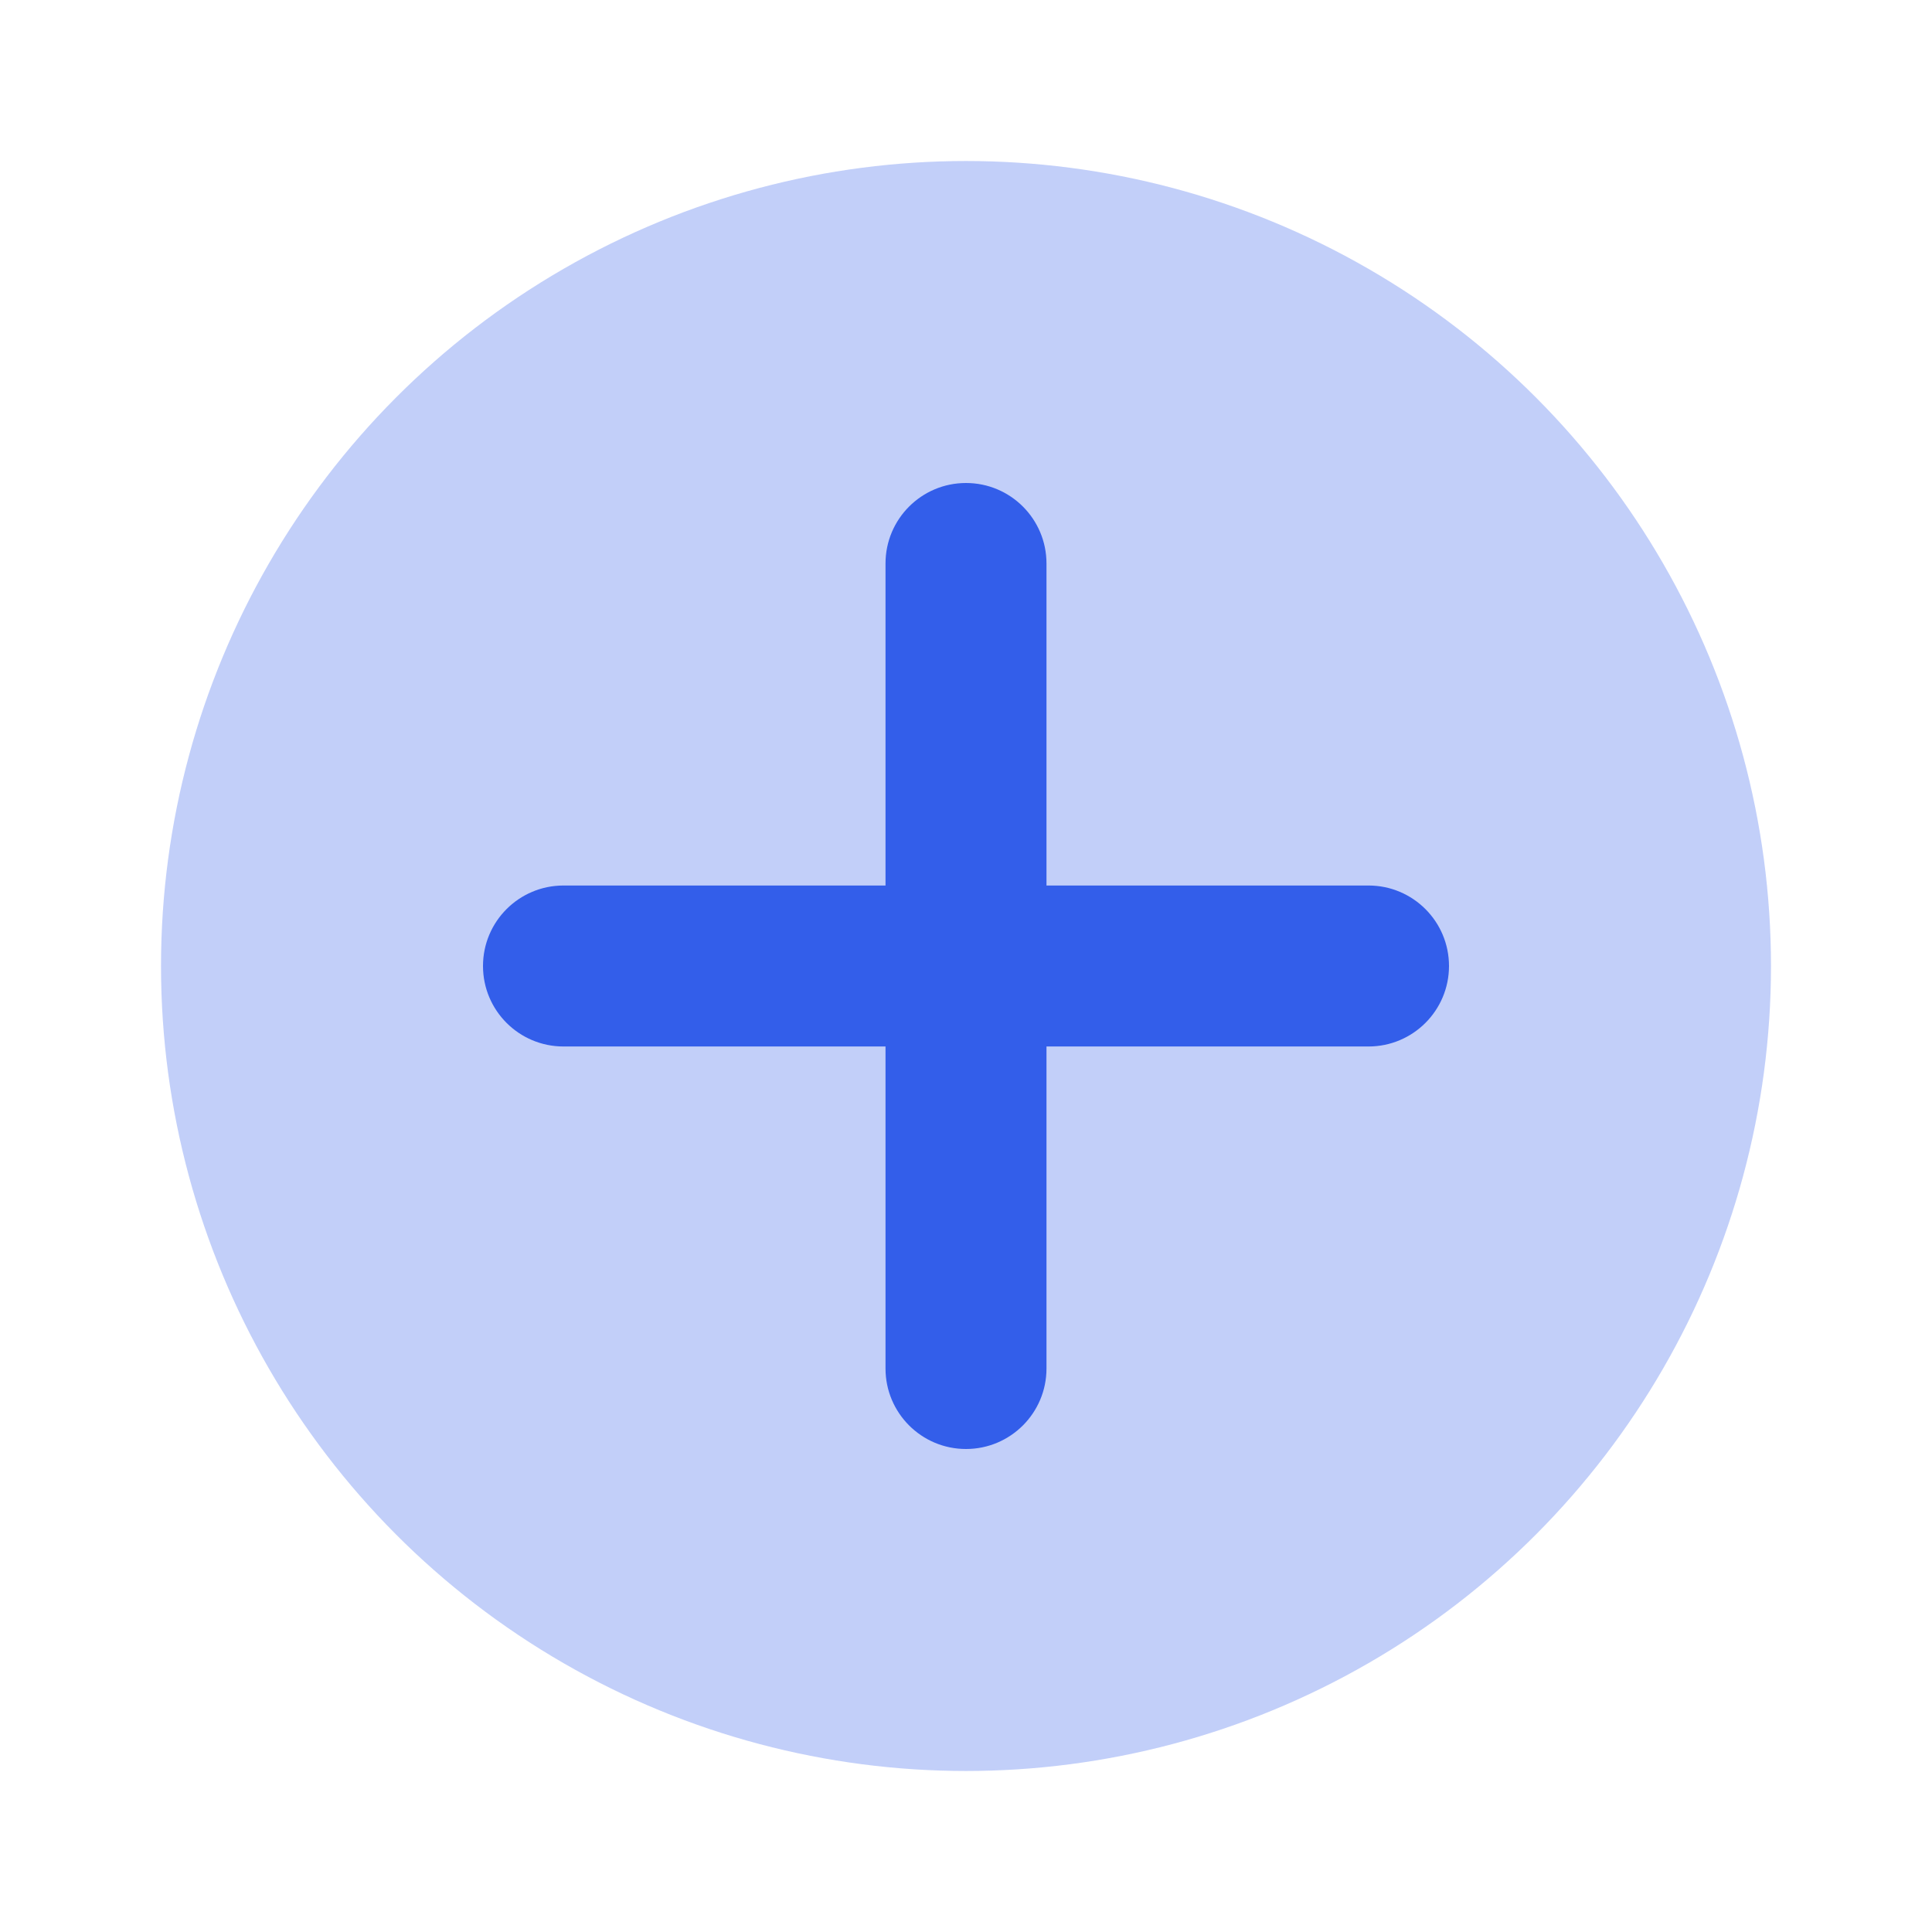
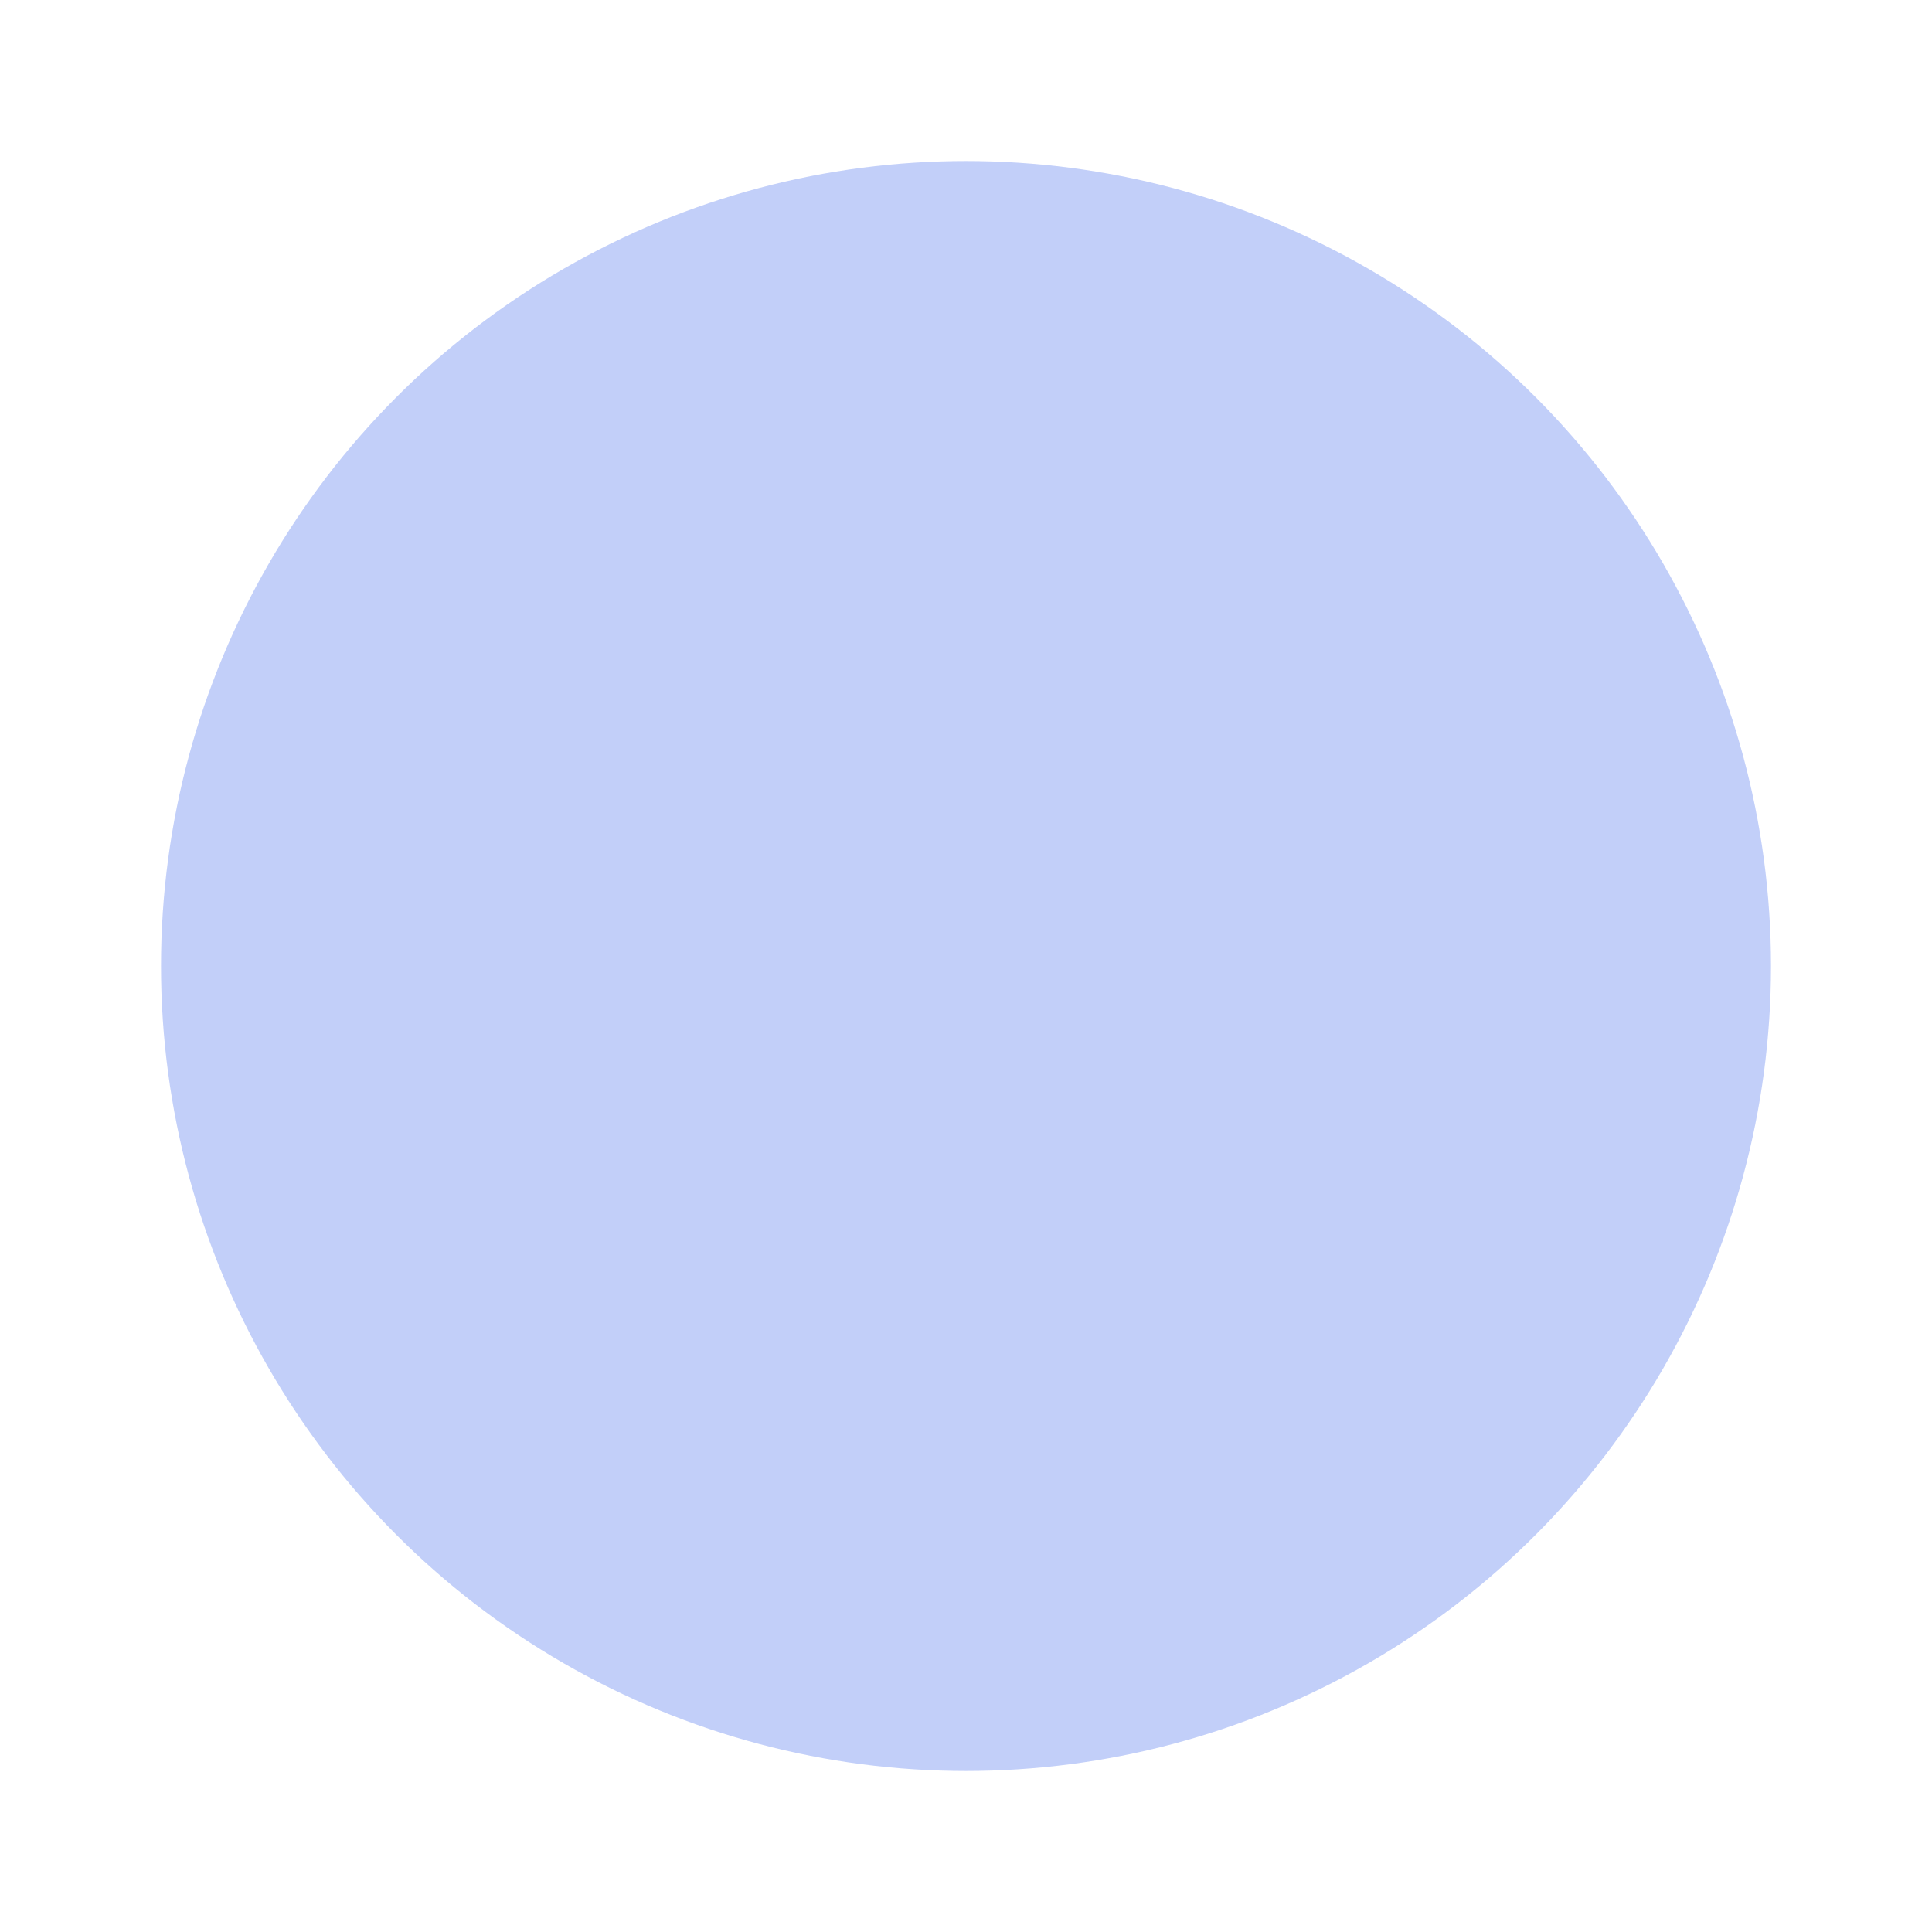
<svg xmlns="http://www.w3.org/2000/svg" width="50px" height="50px" viewBox="0 0 50 50" version="1.1">
  <title>Group</title>
  <g id="Page-1" stroke="none" stroke-width="1" fill="none" fill-rule="evenodd">
    <g id="Desktop-HD" transform="translate(-1011, -962)">
      <g id="Group" transform="translate(1011, 962)">
        <rect id="bound" x="0" y="0" width="50" height="50" />
        <circle id="Oval-5" fill="#335EEA" fill-rule="nonzero" opacity="0.3" cx="25" cy="25" r="20.833" />
-         <path d="M22.917,22.917 L22.917,14.583 C22.917,13.433 23.849,12.5 25,12.5 C26.151,12.5 27.083,13.433 27.083,14.583 L27.083,22.917 L35.417,22.917 C36.567,22.917 37.5,23.849 37.5,25 C37.5,26.151 36.567,27.083 35.417,27.083 L27.083,27.083 L27.083,35.417 C27.083,36.567 26.151,37.5 25,37.5 C23.849,37.5 22.917,36.567 22.917,35.417 L22.917,27.083 L14.583,27.083 C13.433,27.083 12.5,26.151 12.5,25 C12.5,23.849 13.433,22.917 14.583,22.917 L22.917,22.917 Z" id="Combined-Shape" fill="#335EEA" fill-rule="nonzero" />
      </g>
    </g>
  </g>
</svg>